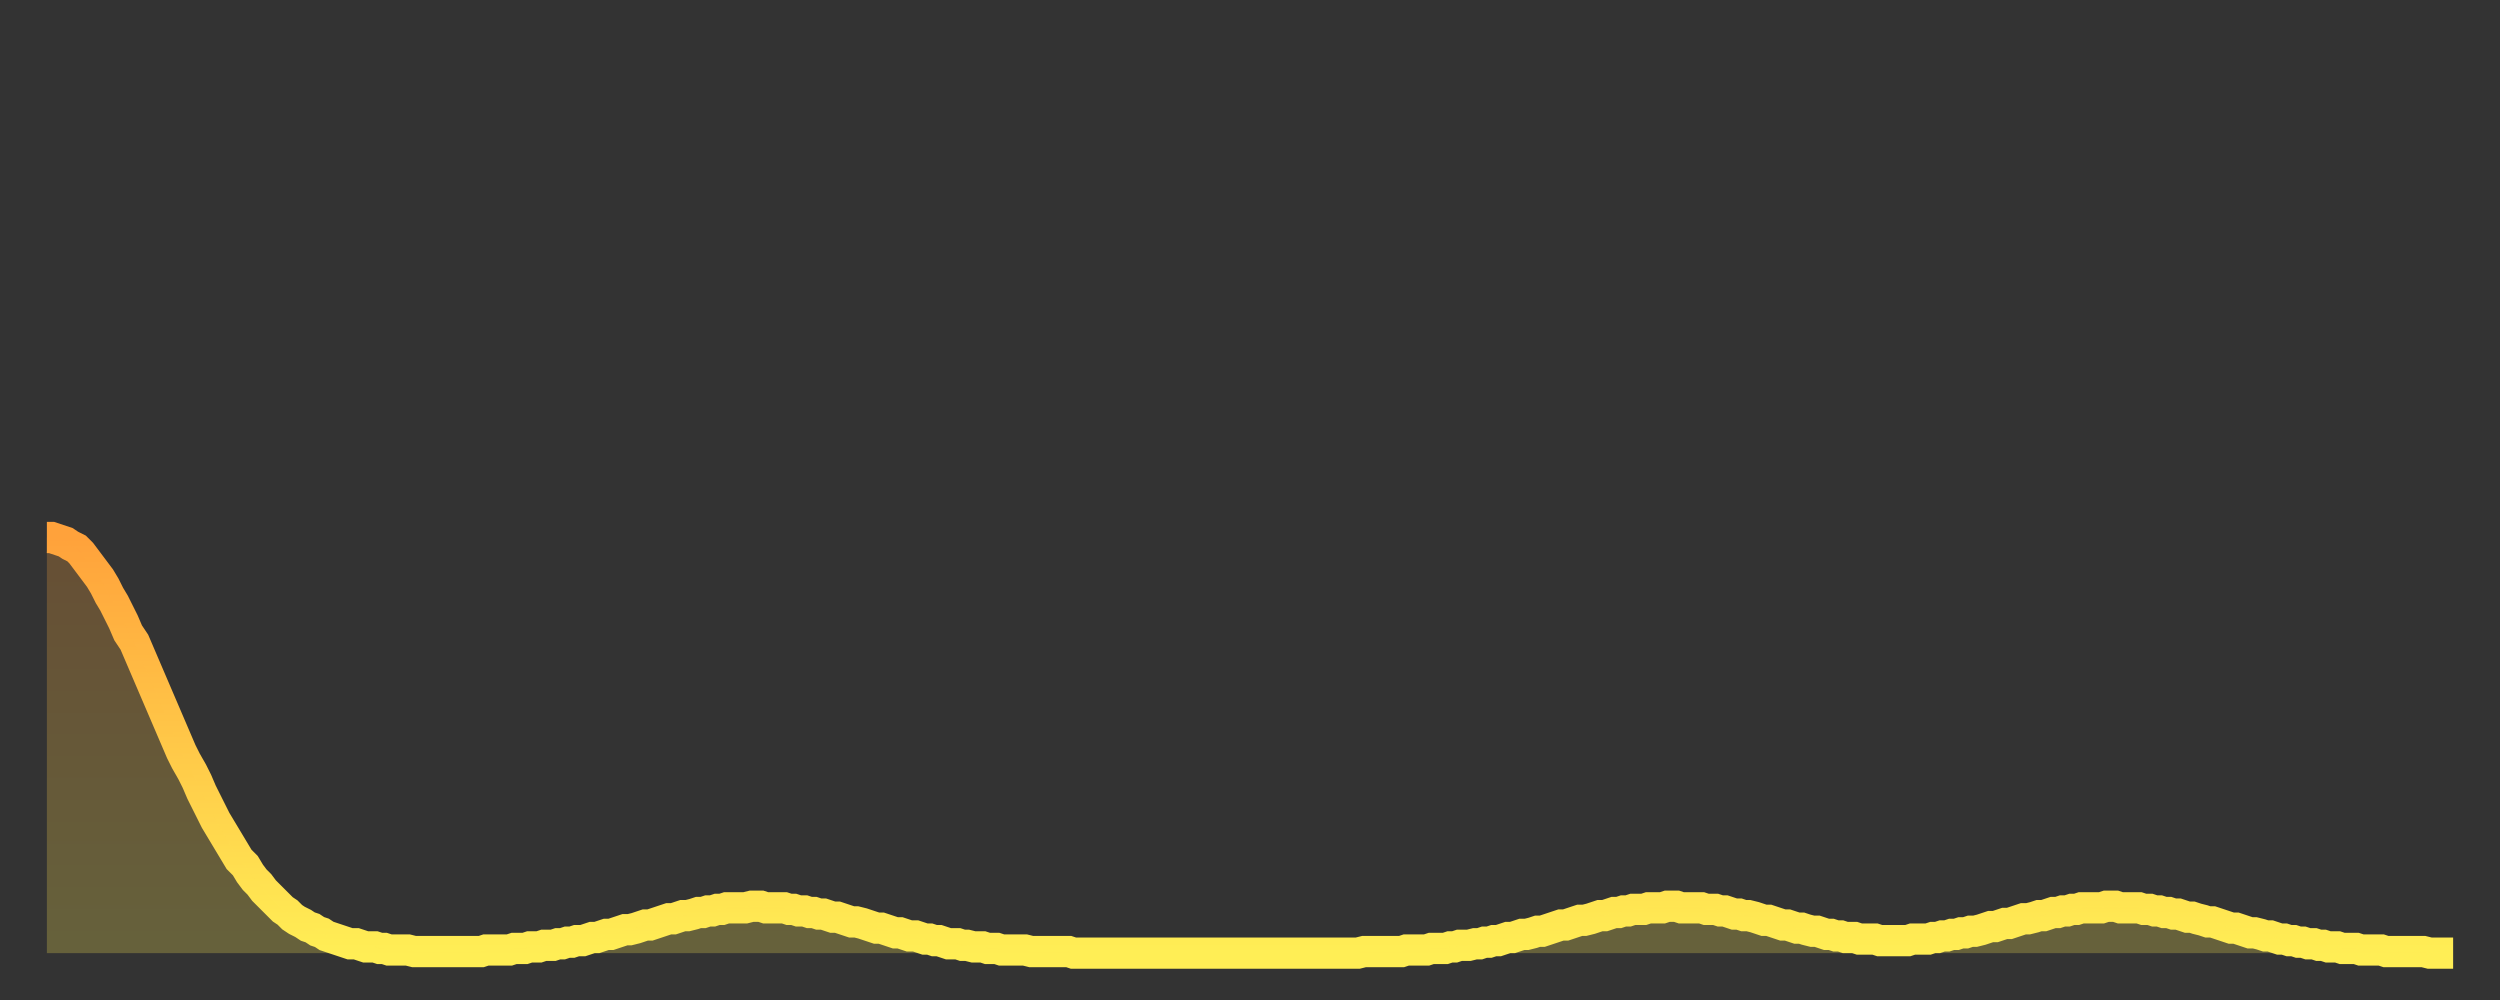
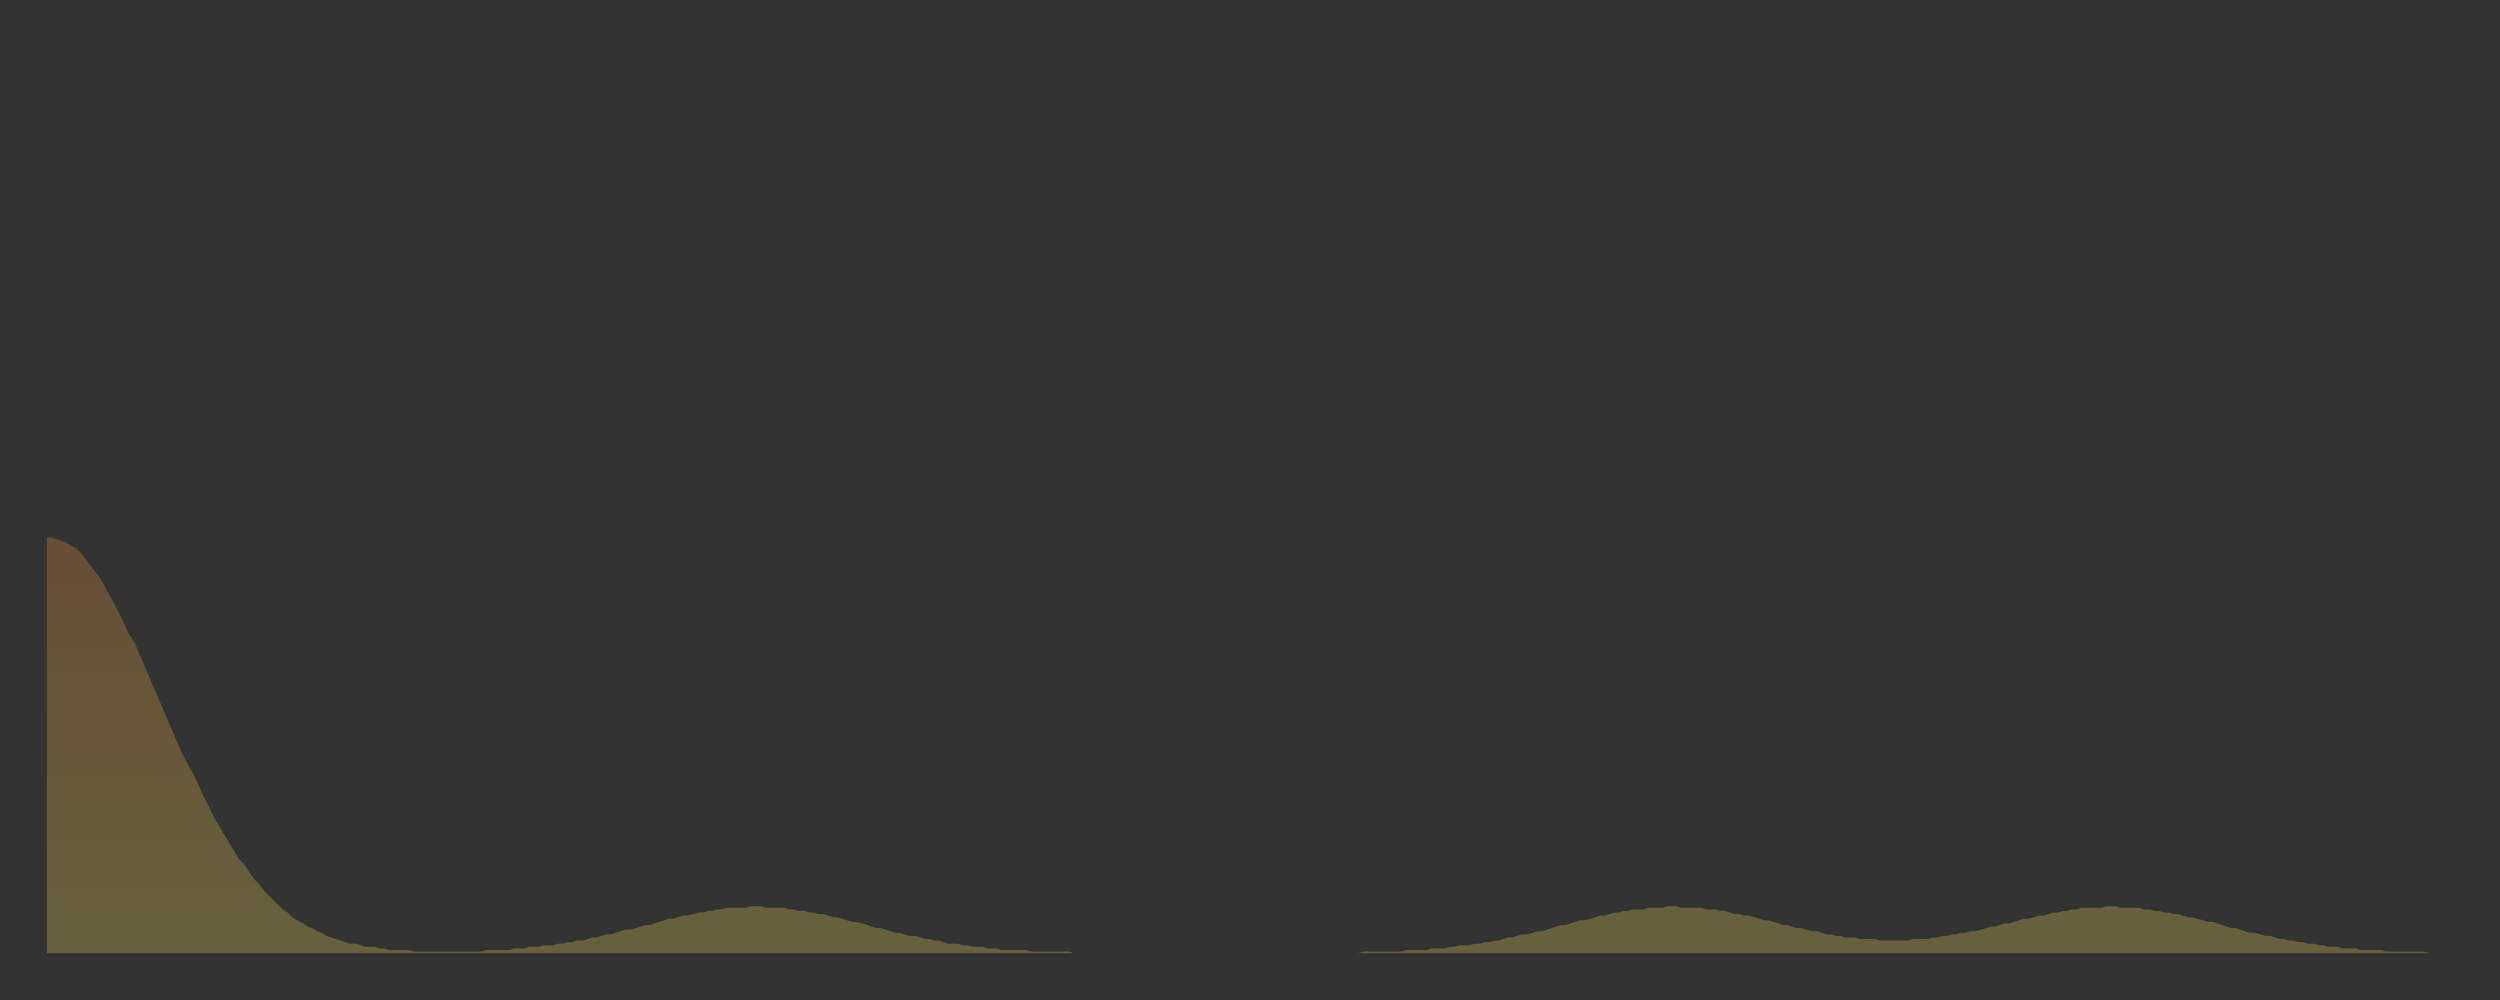
<svg xmlns="http://www.w3.org/2000/svg" baseProfile="full" height="64" version="1.1" width="160">
  <rect width="100%" height="100%" fill="#333333" stroke="none" />
  <defs>
    <linearGradient id="id428438" x1="0" x2="0" y1="0" y2="1">
      <stop offset="0%" stop-color="#ffa23b" />
      <stop offset="50%" stop-color="#ffc848" />
      <stop offset="100%" stop-color="#ffee55" />
    </linearGradient>
  </defs>
  <g transform="translate(3,3)">
    <g>
-       <path d="M 0.0 31.4 0.3 31.4 0.6 31.5 0.9 31.6 1.2 31.7 1.5 31.9 1.9 32.1 2.2 32.4 2.5 32.8 2.8 33.2 3.1 33.6 3.4 34.0 3.7 34.5 4.0 35.1 4.3 35.6 4.6 36.2 4.9 36.8 5.2 37.5 5.6 38.1 5.9 38.8 6.2 39.5 6.5 40.2 6.8 40.9 7.1 41.6 7.4 42.3 7.7 43.0 8.0 43.7 8.3 44.4 8.6 45.1 8.9 45.7 9.3 46.4 9.6 47.0 9.9 47.7 10.2 48.3 10.5 48.9 10.8 49.5 11.1 50.0 11.4 50.5 11.7 51.0 12.0 51.5 12.3 52.0 12.7 52.4 13.0 52.9 13.3 53.3 13.6 53.6 13.9 54.0 14.2 54.3 14.5 54.6 14.8 54.9 15.1 55.2 15.4 55.4 15.7 55.7 16.0 55.9 16.4 56.1 16.7 56.3 17.0 56.4 17.3 56.6 17.6 56.7 17.9 56.9 18.2 57.0 18.5 57.1 18.8 57.2 19.1 57.3 19.4 57.4 19.8 57.4 20.1 57.5 20.4 57.6 20.7 57.6 21.0 57.6 21.3 57.7 21.6 57.7 21.9 57.8 22.2 57.8 22.5 57.8 22.8 57.8 23.1 57.8 23.5 57.9 23.8 57.9 24.1 57.9 24.4 57.9 24.7 57.9 25.0 57.9 25.3 57.9 25.6 57.9 25.9 57.9 26.2 57.9 26.5 57.9 26.8 57.9 27.2 57.9 27.5 57.9 27.8 57.9 28.1 57.8 28.4 57.8 28.7 57.8 29.0 57.8 29.3 57.8 29.6 57.8 29.9 57.7 30.2 57.7 30.6 57.7 30.9 57.6 31.2 57.6 31.5 57.6 31.8 57.5 32.1 57.5 32.4 57.5 32.7 57.4 33.0 57.4 33.3 57.3 33.6 57.3 33.9 57.2 34.3 57.2 34.6 57.1 34.9 57.0 35.2 57.0 35.5 56.9 35.8 56.8 36.1 56.8 36.4 56.7 36.7 56.6 37.0 56.5 37.3 56.5 37.7 56.4 38.0 56.3 38.3 56.2 38.6 56.2 38.9 56.1 39.2 56.0 39.5 55.9 39.8 55.8 40.1 55.8 40.4 55.7 40.7 55.6 41.0 55.6 41.4 55.5 41.7 55.4 42.0 55.4 42.3 55.3 42.6 55.3 42.9 55.2 43.2 55.2 43.5 55.1 43.8 55.1 44.1 55.1 44.4 55.1 44.7 55.1 45.1 55.0 45.4 55.0 45.7 55.0 46.0 55.1 46.3 55.1 46.6 55.1 46.9 55.1 47.2 55.1 47.5 55.2 47.8 55.2 48.1 55.3 48.5 55.3 48.8 55.4 49.1 55.4 49.4 55.5 49.7 55.5 50.0 55.6 50.3 55.7 50.6 55.7 50.9 55.8 51.2 55.9 51.5 56.0 51.8 56.0 52.2 56.1 52.5 56.2 52.8 56.3 53.1 56.4 53.4 56.4 53.7 56.5 54.0 56.6 54.3 56.7 54.6 56.7 54.9 56.8 55.2 56.9 55.6 56.9 55.9 57.0 56.2 57.1 56.5 57.1 56.8 57.2 57.1 57.2 57.4 57.3 57.7 57.4 58.0 57.4 58.3 57.4 58.6 57.5 58.9 57.5 59.3 57.6 59.6 57.6 59.9 57.6 60.2 57.7 60.5 57.7 60.8 57.7 61.1 57.8 61.4 57.8 61.7 57.8 62.0 57.8 62.3 57.8 62.6 57.8 63.0 57.9 63.3 57.9 63.6 57.9 63.9 57.9 64.2 57.9 64.5 57.9 64.8 57.9 65.1 57.9 65.4 57.9 65.7 58.0 66.0 58.0 66.4 58.0 66.7 58.0 67.0 58.0 67.3 58.0 67.6 58.0 67.9 58.0 68.2 58.0 68.5 58.0 68.8 58.0 69.1 58.0 69.4 58.0 69.7 58.0 70.1 58.0 70.4 58.0 70.7 58.0 71.0 58.0 71.3 58.0 71.6 58.0 71.9 58.0 72.2 58.0 72.5 58.0 72.8 58.0 73.1 58.0 73.5 58.0 73.8 58.0 74.1 58.0 74.4 58.0 74.7 58.0 75.0 58.0 75.3 58.0 75.6 58.0 75.9 58.0 76.2 58.0 76.5 58.0 76.8 58.0 77.2 58.0 77.5 58.0 77.8 58.0 78.1 58.0 78.4 58.0 78.7 58.0 79.0 58.0 79.3 58.0 79.6 58.0 79.9 58.0 80.2 58.0 80.5 58.0 80.9 58.0 81.2 58.0 81.5 58.0 81.8 58.0 82.1 58.0 82.4 58.0 82.7 58.0 83.0 58.0 83.3 58.0 83.6 58.0 83.9 58.0 84.3 57.9 84.6 57.9 84.9 57.9 85.2 57.9 85.5 57.9 85.8 57.9 86.1 57.9 86.4 57.9 86.7 57.9 87.0 57.8 87.3 57.8 87.6 57.8 88.0 57.8 88.3 57.8 88.6 57.7 88.9 57.7 89.2 57.7 89.5 57.7 89.8 57.6 90.1 57.6 90.4 57.5 90.7 57.5 91.0 57.5 91.4 57.4 91.7 57.4 92.0 57.3 92.3 57.3 92.6 57.2 92.9 57.2 93.2 57.1 93.5 57.0 93.8 57.0 94.1 56.9 94.4 56.8 94.7 56.8 95.1 56.7 95.4 56.6 95.7 56.6 96.0 56.5 96.3 56.4 96.6 56.3 96.9 56.2 97.2 56.2 97.5 56.1 97.8 56.0 98.1 55.9 98.4 55.9 98.8 55.8 99.1 55.7 99.4 55.6 99.7 55.6 100.0 55.5 100.3 55.4 100.6 55.4 100.9 55.3 101.2 55.3 101.5 55.2 101.8 55.2 102.2 55.2 102.5 55.1 102.8 55.1 103.1 55.1 103.4 55.1 103.7 55.0 104.0 55.0 104.3 55.0 104.6 55.1 104.9 55.1 105.2 55.1 105.5 55.1 105.9 55.1 106.2 55.2 106.5 55.2 106.8 55.2 107.1 55.3 107.4 55.3 107.7 55.4 108.0 55.5 108.3 55.5 108.6 55.6 108.9 55.6 109.3 55.7 109.6 55.8 109.9 55.9 110.2 55.9 110.5 56.0 110.8 56.1 111.1 56.2 111.4 56.2 111.7 56.3 112.0 56.4 112.3 56.4 112.6 56.5 113.0 56.6 113.3 56.6 113.6 56.7 113.9 56.8 114.2 56.8 114.5 56.9 114.8 56.9 115.1 57.0 115.4 57.0 115.7 57.0 116.0 57.1 116.3 57.1 116.7 57.1 117.0 57.1 117.3 57.2 117.6 57.2 117.9 57.2 118.2 57.2 118.5 57.2 118.8 57.2 119.1 57.2 119.4 57.1 119.7 57.1 120.1 57.1 120.4 57.1 120.7 57.0 121.0 57.0 121.3 56.9 121.6 56.9 121.9 56.8 122.2 56.8 122.5 56.7 122.8 56.7 123.1 56.6 123.4 56.6 123.8 56.5 124.1 56.4 124.4 56.3 124.7 56.3 125.0 56.2 125.3 56.1 125.6 56.1 125.9 56.0 126.2 55.9 126.5 55.8 126.8 55.8 127.2 55.7 127.5 55.6 127.8 55.6 128.1 55.5 128.4 55.4 128.7 55.4 129.0 55.3 129.3 55.3 129.6 55.2 129.9 55.2 130.2 55.1 130.5 55.1 130.9 55.1 131.2 55.1 131.5 55.1 131.8 55.0 132.1 55.0 132.4 55.0 132.7 55.1 133.0 55.1 133.3 55.1 133.6 55.1 133.9 55.1 134.2 55.2 134.6 55.2 134.9 55.3 135.2 55.3 135.5 55.4 135.8 55.4 136.1 55.5 136.4 55.5 136.7 55.6 137.0 55.7 137.3 55.7 137.6 55.8 138.0 55.9 138.3 56.0 138.6 56.0 138.9 56.1 139.2 56.2 139.5 56.3 139.8 56.4 140.1 56.4 140.4 56.5 140.7 56.6 141.0 56.7 141.3 56.7 141.7 56.8 142.0 56.9 142.3 56.9 142.6 57.0 142.9 57.1 143.2 57.1 143.5 57.2 143.8 57.2 144.1 57.3 144.4 57.3 144.7 57.4 145.1 57.4 145.4 57.5 145.7 57.5 146.0 57.6 146.3 57.6 146.6 57.6 146.9 57.7 147.2 57.7 147.5 57.7 147.8 57.7 148.1 57.8 148.4 57.8 148.8 57.8 149.1 57.8 149.4 57.8 149.7 57.9 150.0 57.9 150.3 57.9 150.6 57.9 150.9 57.9 151.2 57.9 151.5 57.9 151.8 57.9 152.1 57.9 152.5 58.0 152.8 58.0 153.1 58.0 153.4 58.0 153.7 58.0 154.0 58.0" fill="none" id="graph-curve" opacity="1" stroke="url(#id428438)" stroke-width="2" />
      <path d="M 0 58 L 0.0 31.4 0.3 31.4 0.6 31.5 0.9 31.6 1.2 31.7 1.5 31.9 1.9 32.1 2.2 32.4 2.5 32.8 2.8 33.2 3.1 33.6 3.4 34.0 3.7 34.5 4.0 35.1 4.3 35.6 4.6 36.2 4.9 36.8 5.2 37.5 5.6 38.1 5.9 38.8 6.2 39.5 6.5 40.2 6.8 40.9 7.1 41.6 7.4 42.3 7.7 43.0 8.0 43.7 8.3 44.4 8.6 45.1 8.9 45.7 9.3 46.4 9.6 47.0 9.9 47.7 10.2 48.3 10.5 48.9 10.8 49.5 11.1 50.0 11.4 50.5 11.7 51.0 12.0 51.5 12.3 52.0 12.7 52.4 13.0 52.9 13.3 53.3 13.6 53.6 13.9 54.0 14.2 54.3 14.5 54.6 14.8 54.9 15.1 55.2 15.4 55.4 15.7 55.7 16.0 55.9 16.4 56.1 16.7 56.3 17.0 56.4 17.3 56.6 17.6 56.7 17.9 56.9 18.2 57.0 18.5 57.1 18.8 57.2 19.1 57.3 19.4 57.4 19.8 57.4 20.1 57.5 20.4 57.6 20.7 57.6 21.0 57.6 21.3 57.7 21.6 57.7 21.9 57.8 22.2 57.8 22.5 57.8 22.8 57.8 23.1 57.8 23.5 57.9 23.8 57.9 24.1 57.9 24.4 57.9 24.7 57.9 25.0 57.9 25.3 57.9 25.6 57.9 25.9 57.9 26.2 57.9 26.5 57.9 26.8 57.9 27.2 57.9 27.5 57.9 27.8 57.9 28.1 57.8 28.4 57.8 28.7 57.8 29.0 57.8 29.3 57.8 29.6 57.8 29.9 57.7 30.2 57.7 30.6 57.7 30.9 57.6 31.2 57.6 31.5 57.6 31.8 57.5 32.1 57.5 32.4 57.5 32.7 57.4 33.0 57.4 33.3 57.3 33.6 57.3 33.9 57.2 34.3 57.2 34.6 57.1 34.9 57.0 35.2 57.0 35.5 56.9 35.8 56.8 36.1 56.8 36.4 56.7 36.7 56.6 37.0 56.5 37.3 56.5 37.7 56.4 38.0 56.3 38.3 56.2 38.6 56.2 38.9 56.1 39.2 56.0 39.5 55.9 39.8 55.8 40.1 55.8 40.4 55.7 40.7 55.6 41.0 55.6 41.4 55.5 41.7 55.4 42.0 55.4 42.3 55.3 42.6 55.3 42.9 55.2 43.2 55.2 43.5 55.1 43.8 55.1 44.1 55.1 44.4 55.1 44.7 55.1 45.1 55.0 45.4 55.0 45.7 55.0 46.0 55.1 46.3 55.1 46.6 55.1 46.9 55.1 47.2 55.1 47.5 55.2 47.8 55.2 48.1 55.3 48.5 55.3 48.8 55.4 49.1 55.4 49.4 55.5 49.7 55.5 50.0 55.6 50.3 55.7 50.6 55.7 50.9 55.8 51.2 55.9 51.5 56.0 51.8 56.0 52.2 56.1 52.5 56.2 52.8 56.3 53.1 56.4 53.4 56.4 53.7 56.5 54.0 56.6 54.3 56.7 54.6 56.7 54.9 56.8 55.2 56.9 55.6 56.9 55.9 57.0 56.2 57.1 56.5 57.1 56.8 57.2 57.1 57.2 57.4 57.3 57.7 57.4 58.0 57.4 58.3 57.4 58.6 57.5 58.9 57.5 59.3 57.6 59.6 57.6 59.9 57.6 60.2 57.7 60.5 57.7 60.8 57.7 61.1 57.8 61.4 57.8 61.7 57.8 62.0 57.8 62.3 57.8 62.6 57.8 63.0 57.9 63.3 57.9 63.6 57.9 63.9 57.9 64.2 57.9 64.5 57.9 64.8 57.9 65.1 57.9 65.4 57.9 65.7 58.0 66.0 58.0 66.4 58.0 66.7 58.0 67.0 58.0 67.3 58.0 67.6 58.0 67.9 58.0 68.2 58.0 68.5 58.0 68.8 58.0 69.1 58.0 69.4 58.0 69.7 58.0 70.1 58.0 70.4 58.0 70.7 58.0 71.0 58.0 71.3 58.0 71.6 58.0 71.9 58.0 72.2 58.0 72.5 58.0 72.8 58.0 73.1 58.0 73.5 58.0 73.8 58.0 74.1 58.0 74.4 58.0 74.7 58.0 75.0 58.0 75.3 58.0 75.6 58.0 75.9 58.0 76.2 58.0 76.5 58.0 76.8 58.0 77.2 58.0 77.5 58.0 77.8 58.0 78.1 58.0 78.4 58.0 78.7 58.0 79.0 58.0 79.3 58.0 79.6 58.0 79.9 58.0 80.2 58.0 80.5 58.0 80.9 58.0 81.2 58.0 81.5 58.0 81.8 58.0 82.1 58.0 82.4 58.0 82.7 58.0 83.0 58.0 83.3 58.0 83.6 58.0 83.9 58.0 84.3 57.9 84.6 57.9 84.9 57.9 85.2 57.9 85.5 57.9 85.8 57.9 86.1 57.9 86.4 57.9 86.7 57.9 87.0 57.8 87.3 57.8 87.6 57.8 88.0 57.8 88.3 57.8 88.6 57.7 88.9 57.7 89.2 57.7 89.5 57.7 89.8 57.6 90.1 57.6 90.4 57.5 90.7 57.5 91.0 57.5 91.4 57.4 91.7 57.4 92.0 57.3 92.3 57.3 92.6 57.2 92.9 57.2 93.2 57.1 93.5 57.0 93.8 57.0 94.1 56.9 94.4 56.8 94.7 56.8 95.1 56.7 95.4 56.6 95.7 56.6 96.0 56.5 96.3 56.4 96.6 56.3 96.9 56.2 97.2 56.2 97.5 56.1 97.8 56.0 98.1 55.9 98.4 55.9 98.8 55.8 99.1 55.7 99.4 55.6 99.7 55.6 100.0 55.5 100.3 55.4 100.6 55.4 100.9 55.3 101.2 55.3 101.5 55.2 101.8 55.2 102.2 55.2 102.5 55.1 102.8 55.1 103.1 55.1 103.4 55.1 103.7 55.0 104.0 55.0 104.3 55.0 104.6 55.1 104.9 55.1 105.2 55.1 105.5 55.1 105.9 55.1 106.2 55.2 106.5 55.2 106.8 55.2 107.1 55.3 107.4 55.3 107.7 55.4 108.0 55.5 108.3 55.5 108.6 55.6 108.9 55.6 109.3 55.7 109.6 55.8 109.9 55.9 110.2 55.9 110.5 56.0 110.8 56.1 111.1 56.2 111.4 56.2 111.7 56.3 112.0 56.4 112.3 56.4 112.6 56.5 113.0 56.6 113.3 56.6 113.6 56.7 113.9 56.8 114.2 56.8 114.5 56.9 114.8 56.9 115.1 57.0 115.4 57.0 115.7 57.0 116.0 57.1 116.3 57.1 116.7 57.1 117.0 57.1 117.3 57.2 117.6 57.2 117.9 57.2 118.2 57.2 118.5 57.2 118.8 57.2 119.1 57.2 119.4 57.1 119.7 57.1 120.1 57.1 120.4 57.1 120.7 57.0 121.0 57.0 121.3 56.9 121.6 56.9 121.9 56.8 122.2 56.8 122.5 56.7 122.8 56.7 123.1 56.6 123.4 56.6 123.8 56.5 124.1 56.4 124.4 56.3 124.7 56.3 125.0 56.2 125.3 56.1 125.6 56.1 125.9 56.0 126.2 55.9 126.5 55.8 126.8 55.8 127.2 55.7 127.5 55.6 127.8 55.6 128.1 55.5 128.4 55.4 128.7 55.4 129.0 55.3 129.3 55.3 129.6 55.2 129.9 55.2 130.2 55.1 130.5 55.1 130.9 55.1 131.2 55.1 131.5 55.1 131.8 55.0 132.1 55.0 132.4 55.0 132.7 55.1 133.0 55.1 133.3 55.1 133.6 55.1 133.9 55.1 134.2 55.2 134.6 55.2 134.9 55.3 135.2 55.3 135.5 55.4 135.8 55.4 136.1 55.5 136.4 55.5 136.7 55.6 137.0 55.7 137.3 55.7 137.6 55.8 138.0 55.9 138.3 56.0 138.6 56.0 138.9 56.1 139.2 56.2 139.5 56.3 139.8 56.4 140.1 56.4 140.4 56.5 140.7 56.6 141.0 56.7 141.3 56.7 141.7 56.8 142.0 56.9 142.3 56.9 142.6 57.0 142.9 57.1 143.2 57.1 143.5 57.2 143.8 57.2 144.1 57.3 144.4 57.3 144.7 57.4 145.1 57.4 145.4 57.5 145.7 57.5 146.0 57.6 146.3 57.6 146.6 57.6 146.9 57.7 147.2 57.7 147.5 57.7 147.8 57.7 148.1 57.8 148.4 57.8 148.8 57.8 149.1 57.8 149.4 57.8 149.7 57.9 150.0 57.9 150.3 57.9 150.6 57.9 150.9 57.9 151.2 57.9 151.5 57.9 151.8 57.9 152.1 57.9 152.5 58.0 152.8 58.0 153.1 58.0 153.4 58.0 153.7 58.0 154.0 58.0 154 58" fill="url(#id428438)" fill-opacity=".25" id="graph-shadow" />
    </g>
  </g>
</svg>